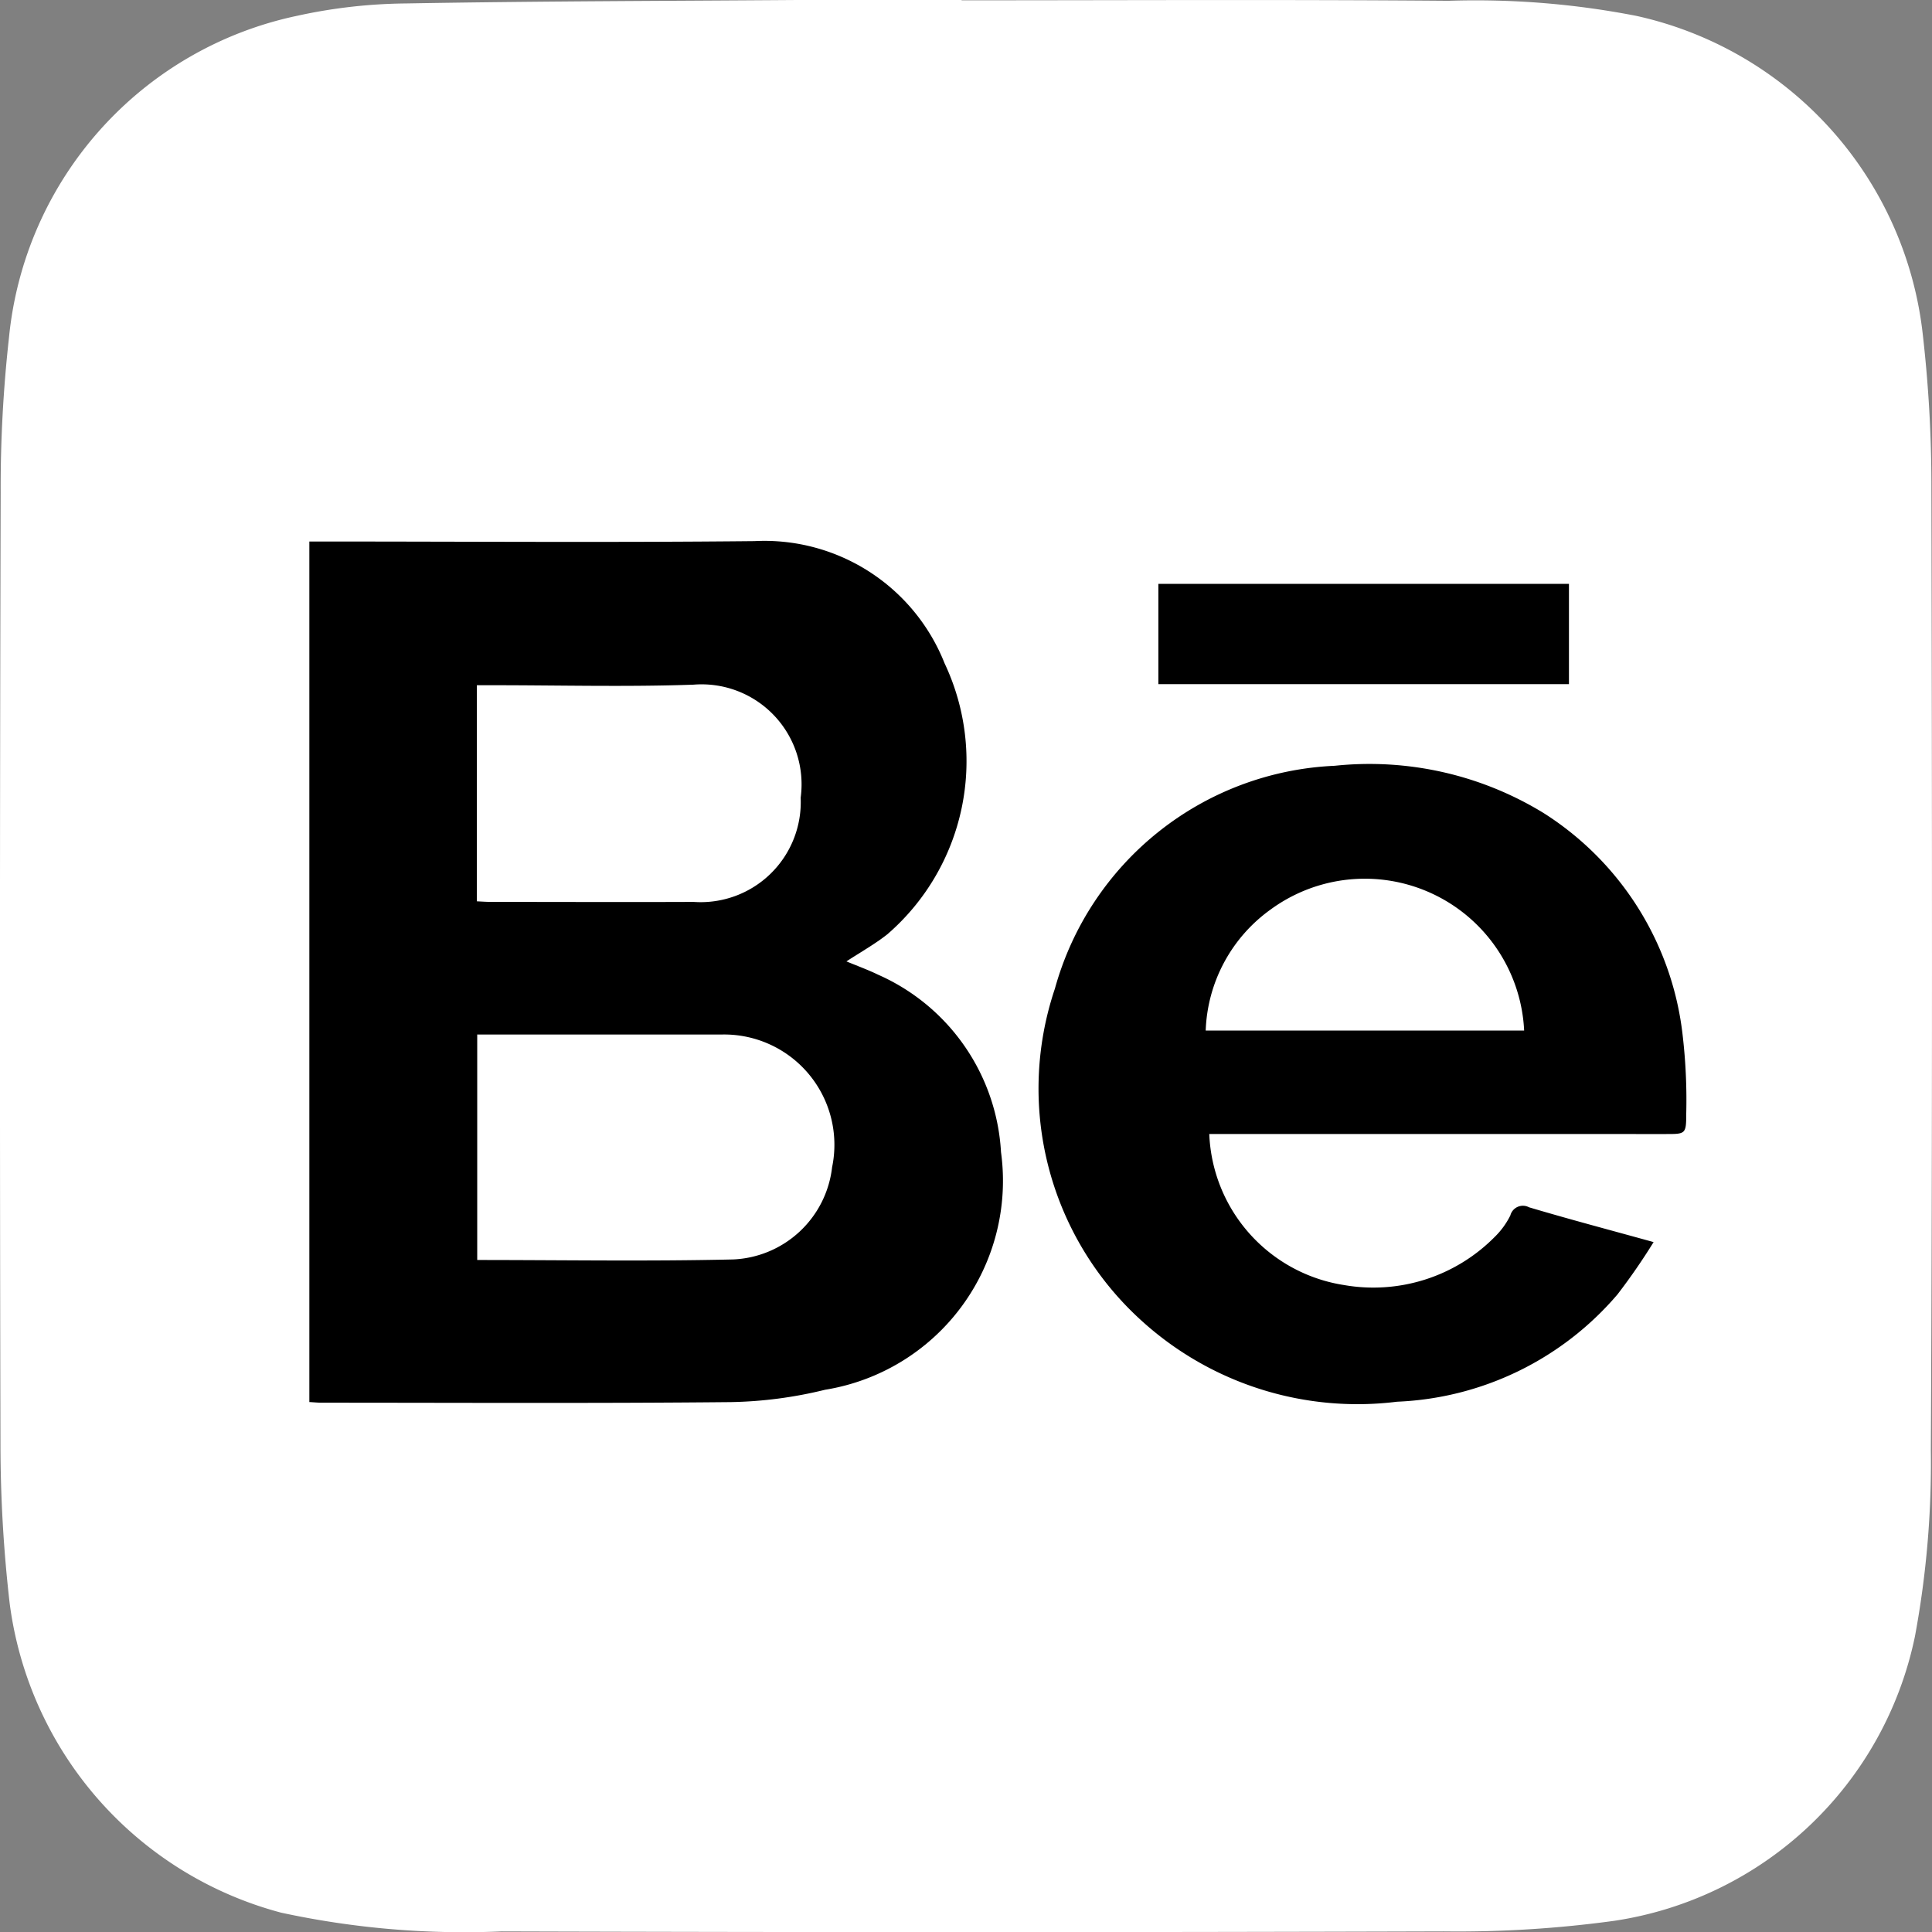
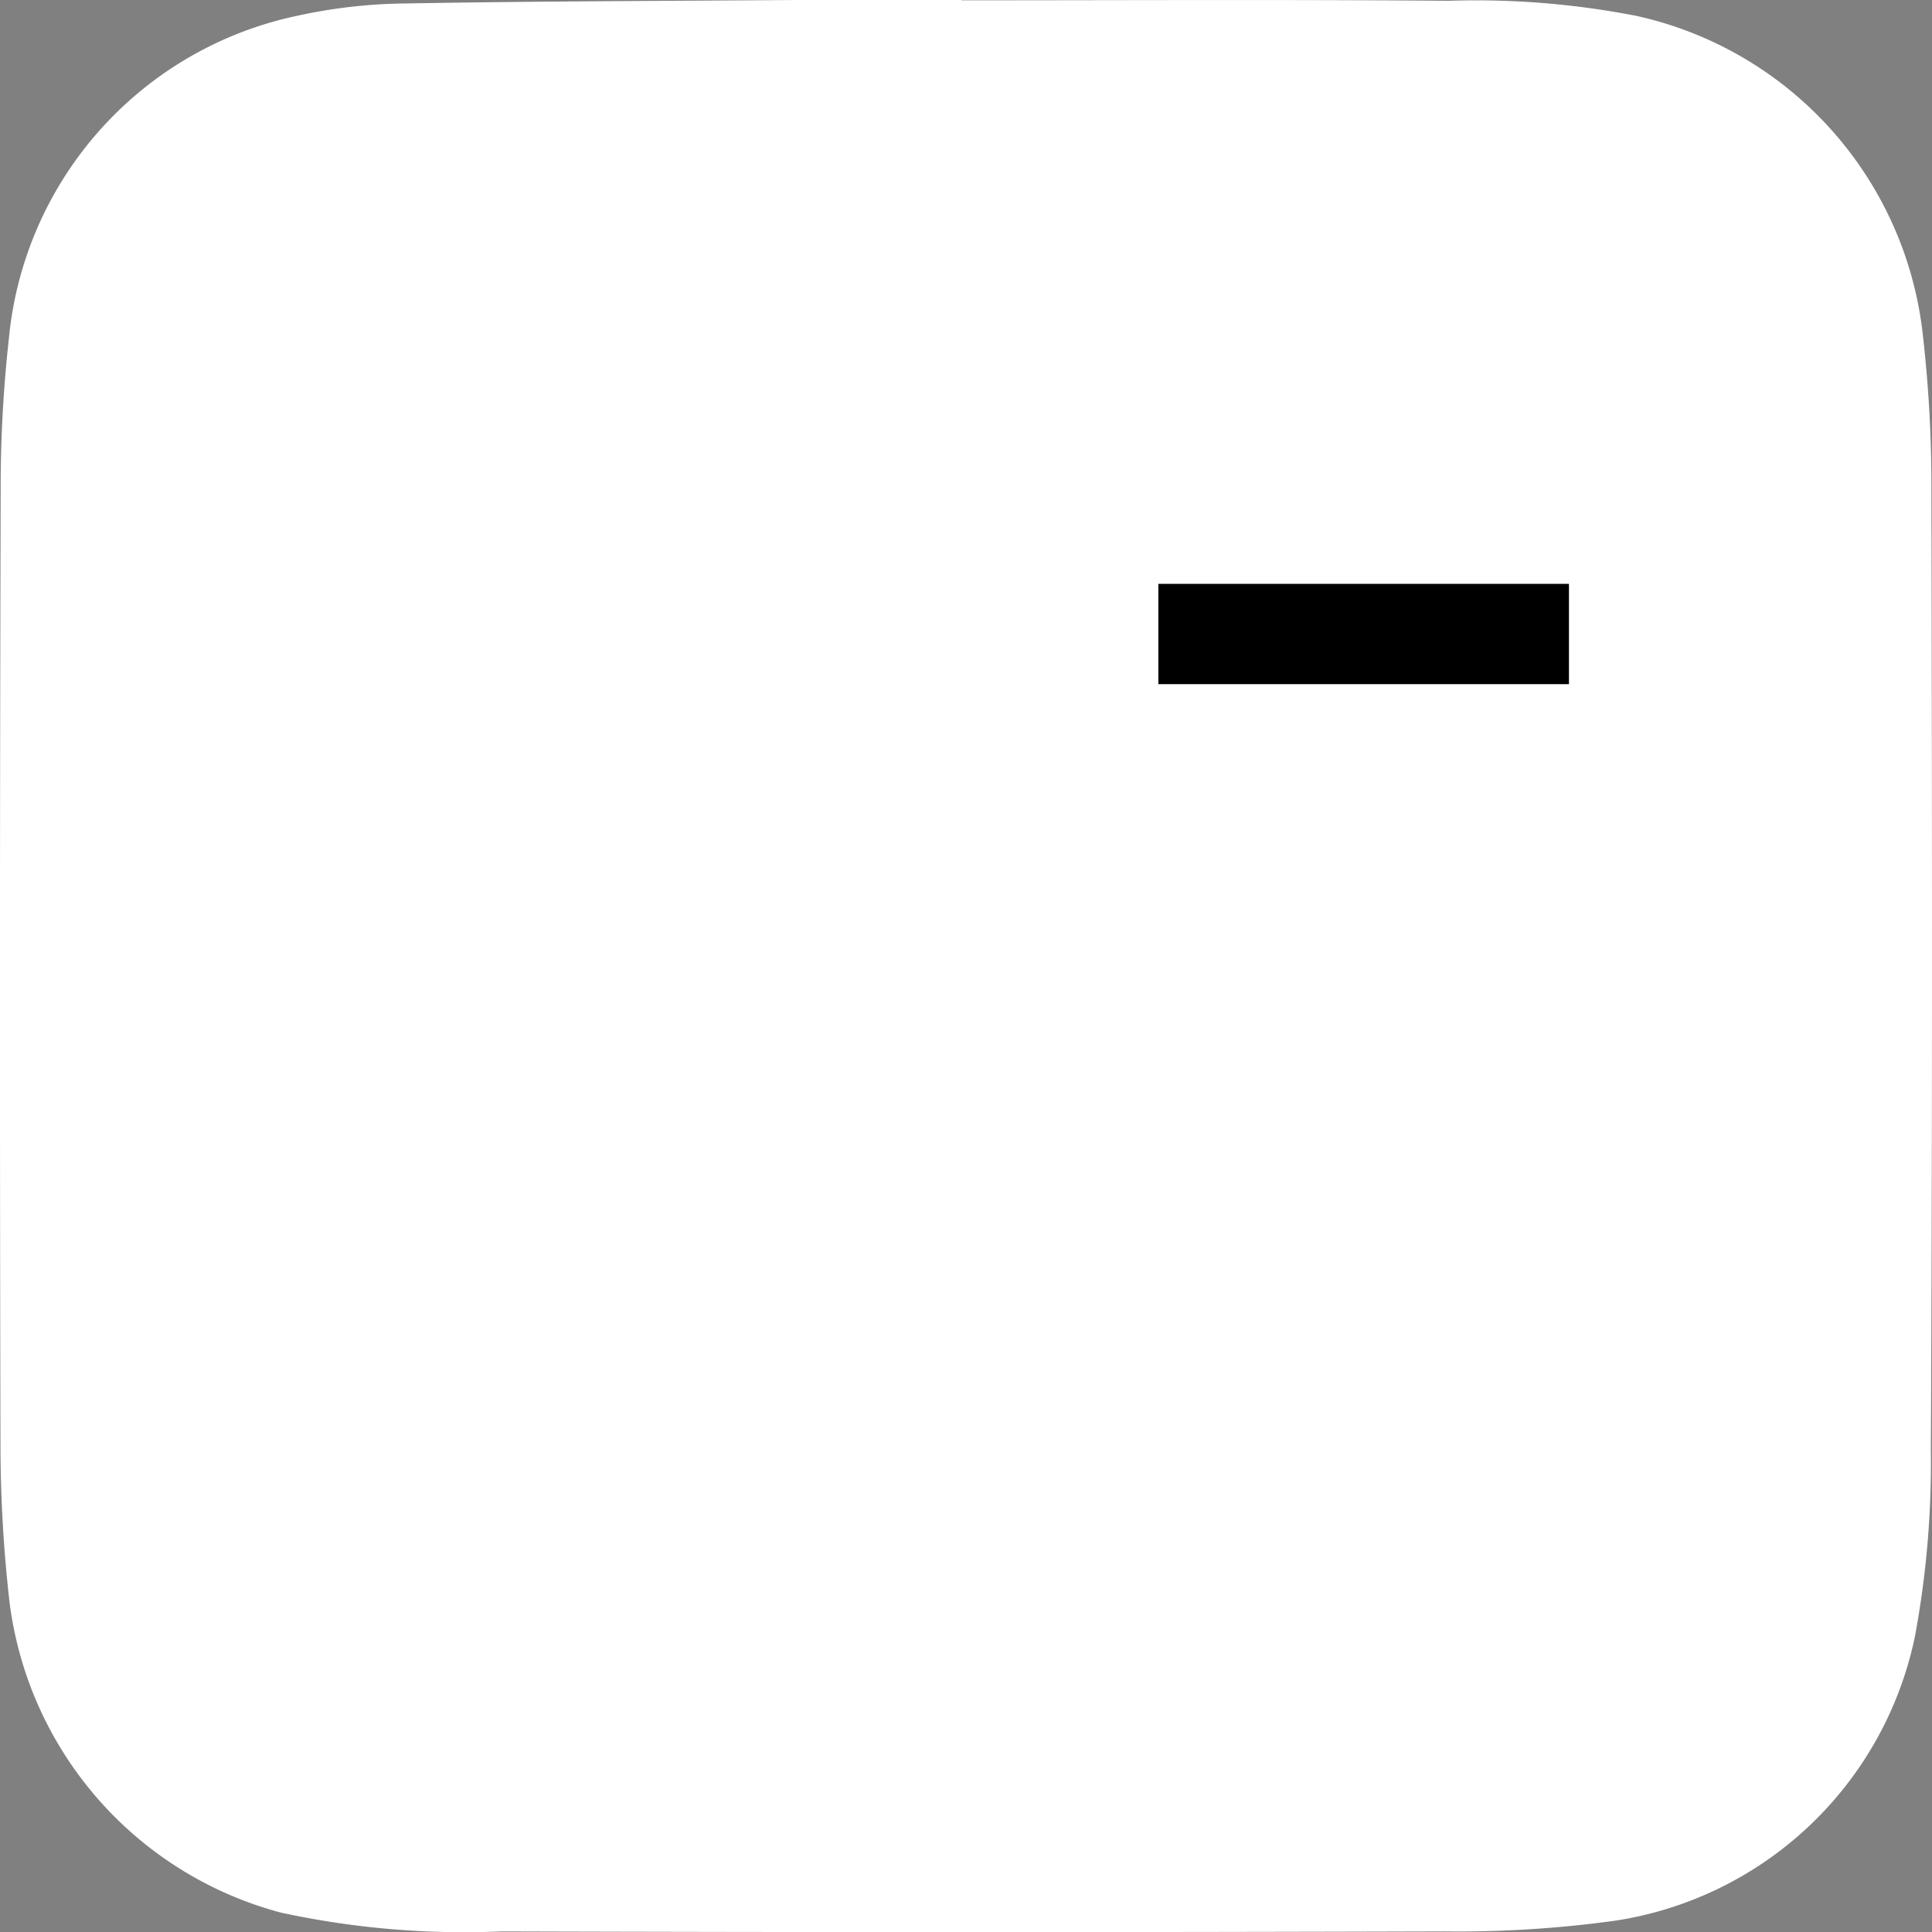
<svg xmlns="http://www.w3.org/2000/svg" width="48.682" height="48.686" viewBox="0 0 48.682 48.686">
  <rect x="0" y="0" width="48.682" height="48.686" fill="#808080" stroke="none" />
  <g id="Grupo_151" data-name="Grupo 151" transform="translate(10697.646 -8002.315)">
    <path id="Caminho_199" data-name="Caminho 199" d="M96.23.008c4.089,0,8.177-.022,12.266.012A21.116,21.116,0,0,1,113.232.4a9.267,9.267,0,0,1,7.221,8.057,33.425,33.425,0,0,1,.214,3.8c.017,8.094.027,16.188-.014,24.282a23.9,23.9,0,0,1-.4,4.69,9.115,9.115,0,0,1-7.576,7.171,28.972,28.972,0,0,1-4.294.267q-11.871.036-23.743,0a21.812,21.812,0,0,1-5.555-.472,9.3,9.3,0,0,1-6.842-7.8,35.128,35.128,0,0,1-.231-3.965q-.028-12.019.005-24.036a34.038,34.038,0,0,1,.209-3.883A9.2,9.2,0,0,1,79.479.4,13.3,13.3,0,0,1,82.225.087C85.512.029,88.8.024,92.087,0,93.466,0,94.848,0,96.23,0Z" transform="translate(-10769.646 8002.315)" fill="#fff" />
-     <path id="Caminho_200" data-name="Caminho 200" d="M76.587,29.72V8.034h.408c3.6,0,7.207.027,10.811-.01A4.881,4.881,0,0,1,92.592,11.1a5.77,5.77,0,0,1-1.441,6.831c-.314.248-.67.447-1.031.683.282.117.549.214.8.336a5.208,5.208,0,0,1,3.095,4.468,5.334,5.334,0,0,1-4.434,5.99,10.69,10.69,0,0,1-2.376.311c-3.436.034-6.872.015-10.308.015-.093,0-.189-.01-.313-.017m4.233-9.267v5.688c2.172,0,4.313.036,6.452-.014A2.624,2.624,0,0,0,89.759,23.8a2.779,2.779,0,0,0-2.8-3.343H80.82ZM80.807,17.1c.133.007.248.015.365.015,1.7,0,3.4.007,5.095,0a2.522,2.522,0,0,0,2.7-2.626,2.519,2.519,0,0,0-2.7-2.848c-1.684.059-3.372.014-5.059.014h-.4Z" transform="translate(-10766.438 8007.926)" />
-     <path id="Caminho_201" data-name="Caminho 201" d="M91.69,20.645a4.013,4.013,0,0,0,3.4,3.807,4.3,4.3,0,0,0,3.786-1.207,2.006,2.006,0,0,0,.4-.547.327.327,0,0,1,.471-.206c1.008.3,2.026.569,3.139.877a15.877,15.877,0,0,1-.909,1.317,7.716,7.716,0,0,1-5.555,2.705,8.087,8.087,0,0,1-6.417-2.022A7.888,7.888,0,0,1,87.8,16.983a7.667,7.667,0,0,1,7.049-5.616,8.4,8.4,0,0,1,5.261,1.188,7.639,7.639,0,0,1,3.511,5.628,14.063,14.063,0,0,1,.087,1.968c0,.493-.024.495-.5.495H91.69m7.934-2.607a4.019,4.019,0,0,0-6.386-3.052A3.919,3.919,0,0,0,91.6,18.038Z" transform="translate(-10758.865 8010.244)" />
    <rect id="Retângulo_181" data-name="Retângulo 181" width="10.346" height="2.527" transform="translate(-10668.458 8017.027)" />
  </g>
</svg>